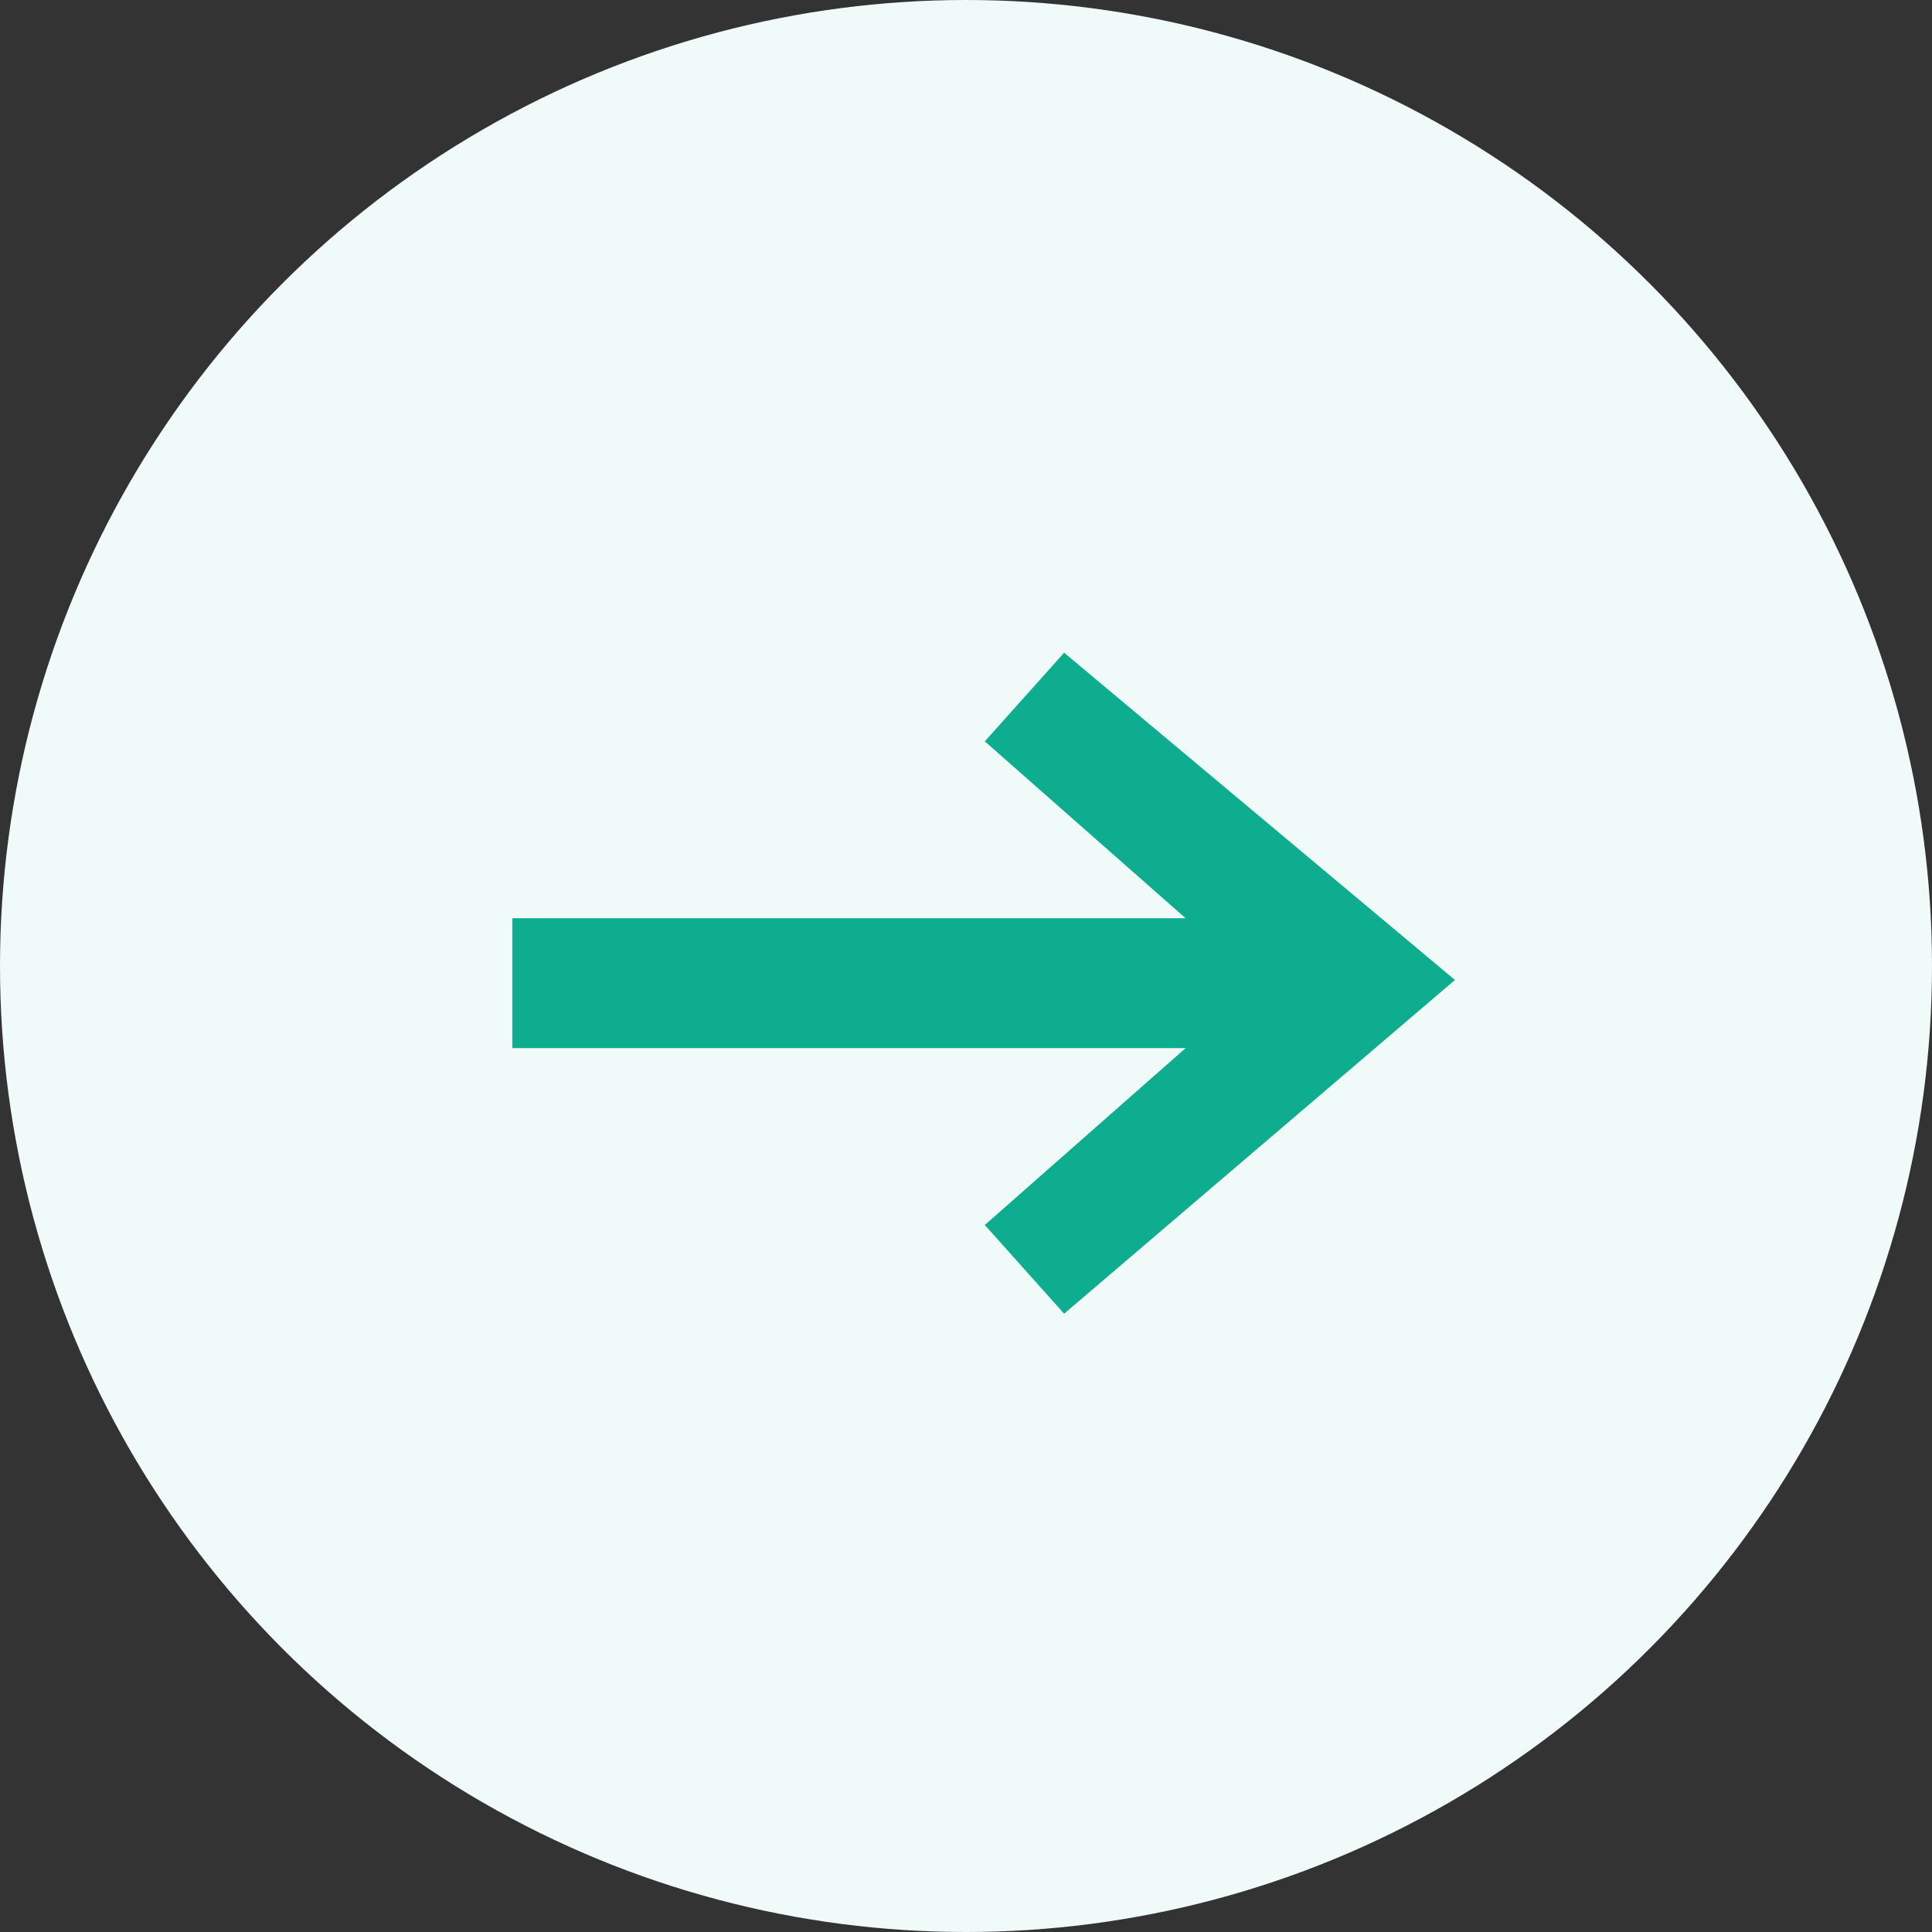
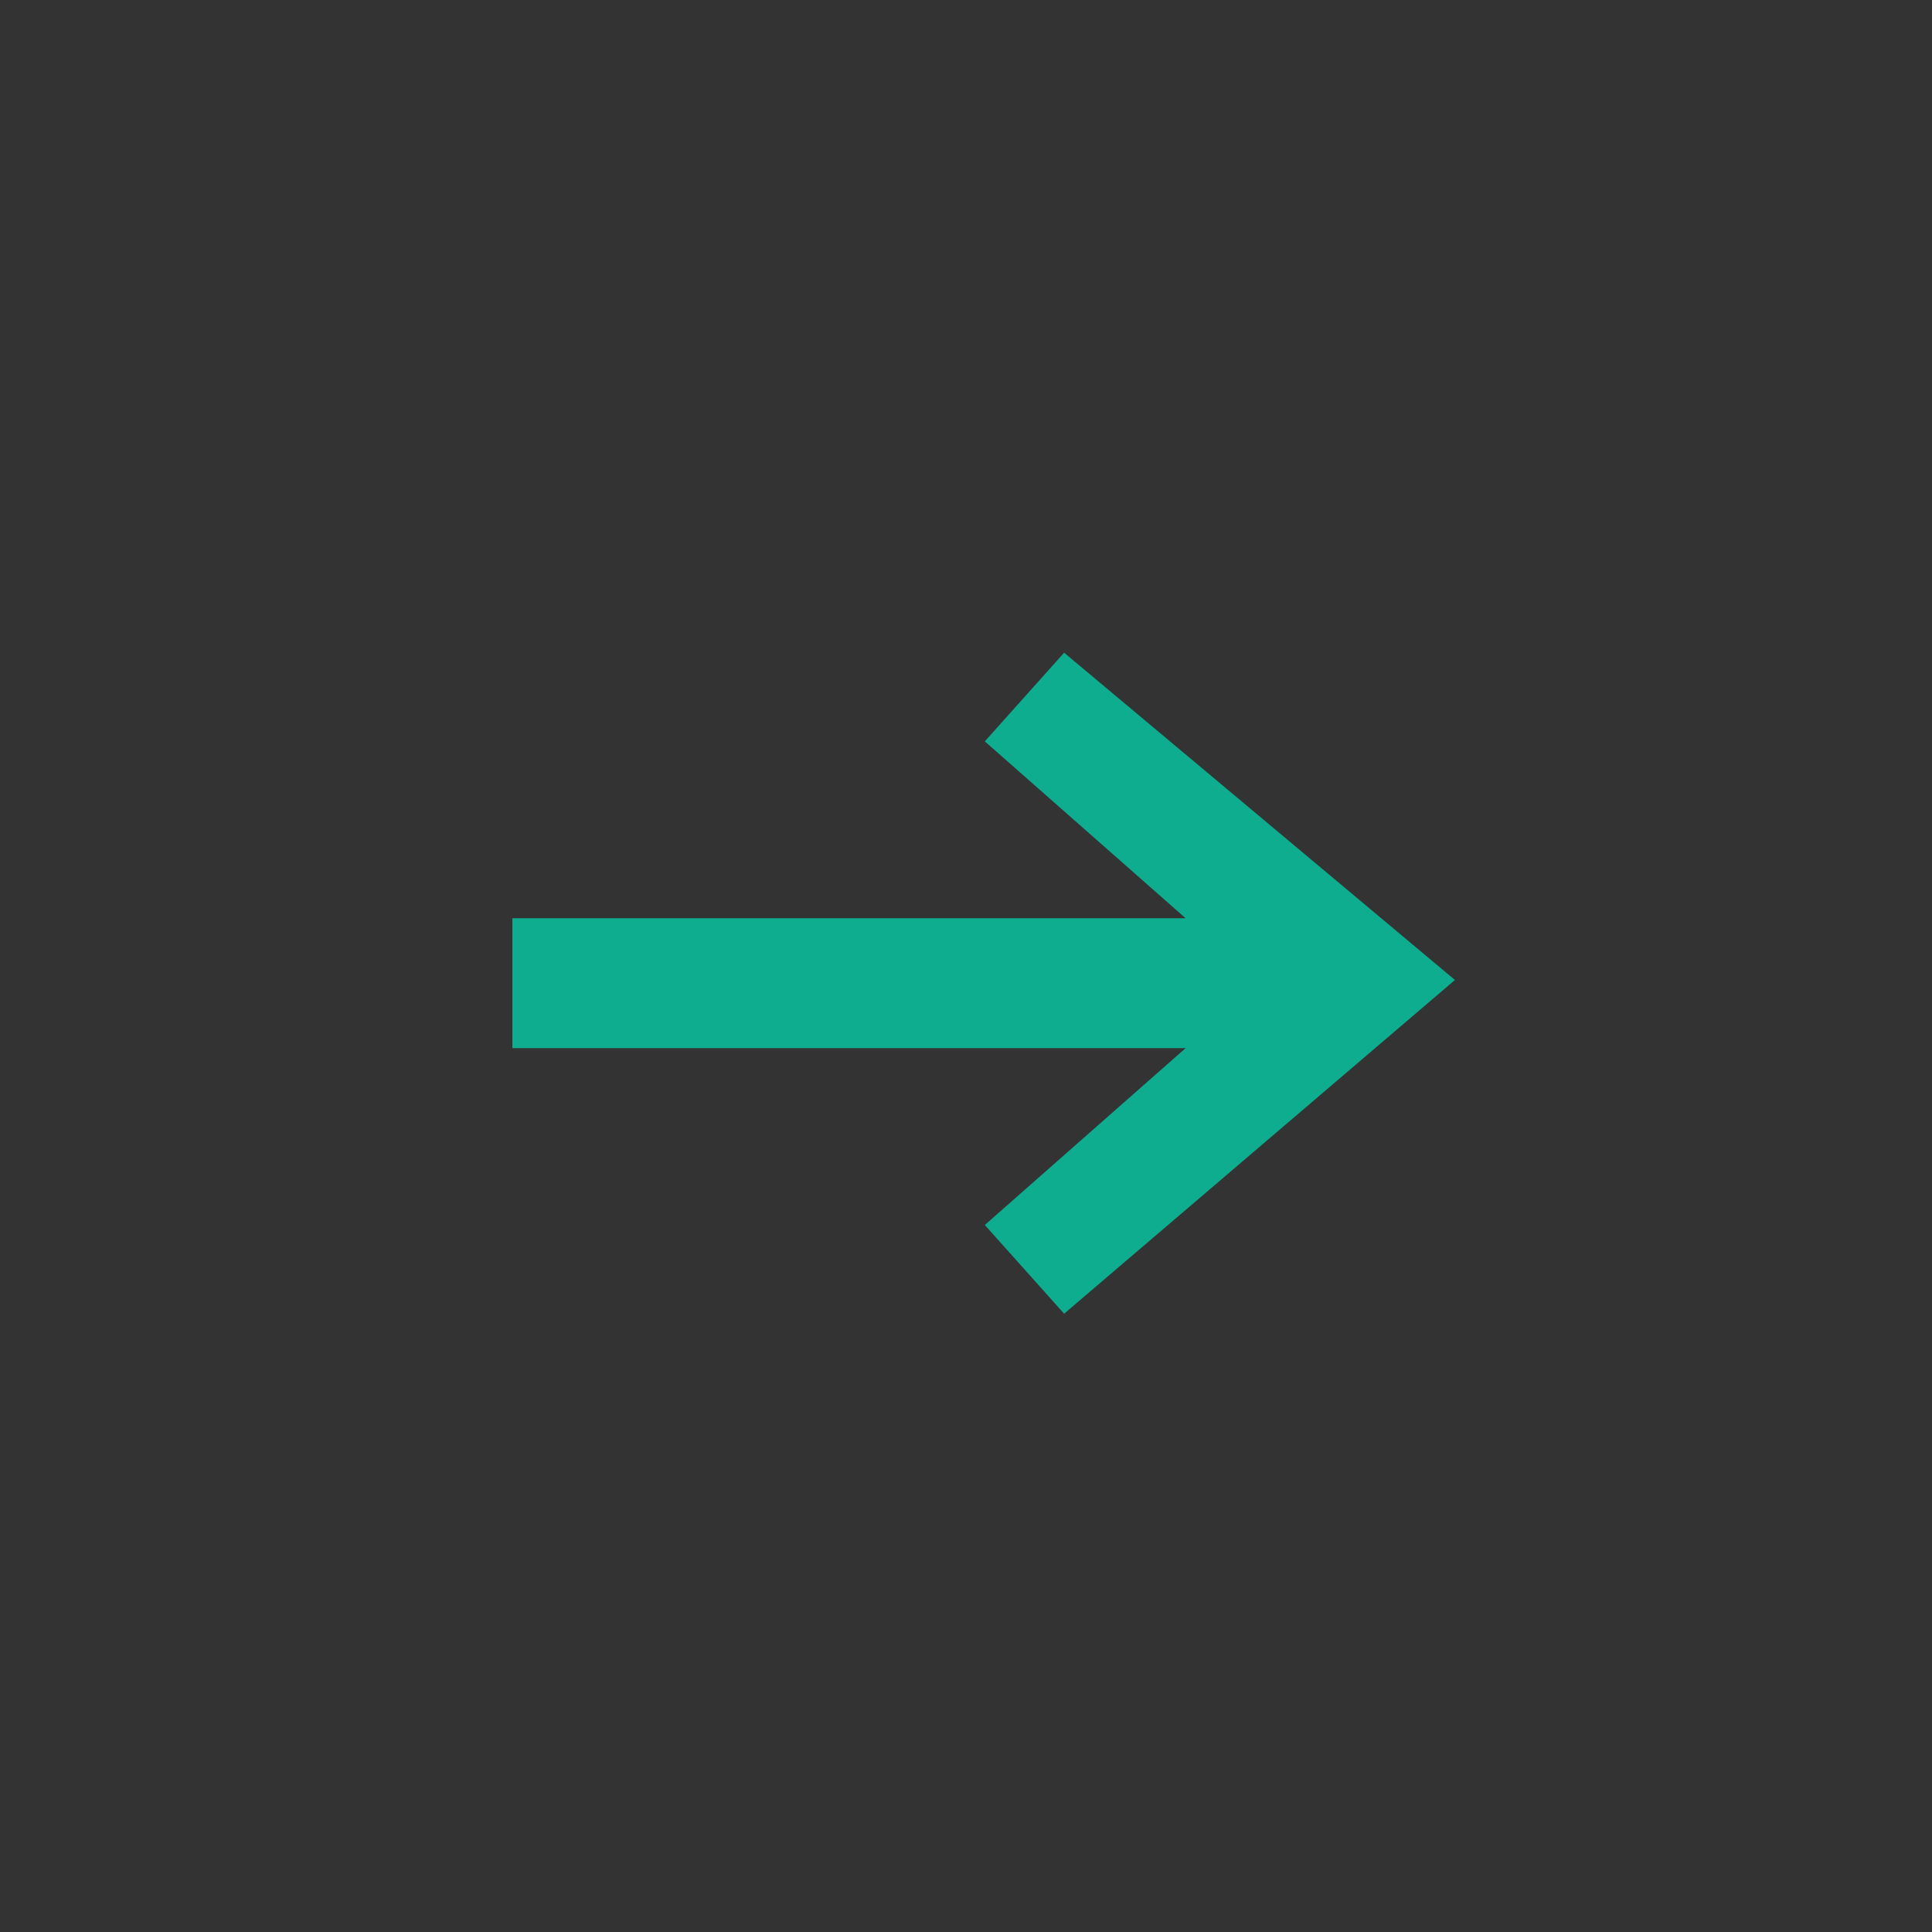
<svg xmlns="http://www.w3.org/2000/svg" id="ico" width="38" height="38" viewBox="0 0 38 38">
  <rect x="0" y="0" width="38" height="38" fill="#333333" stroke="none" />
-   <circle id="楕円形_95" data-name="楕円形 95" cx="19" cy="19" r="19" fill="#f0faf8" />
  <path id="パス_19429" data-name="パス 19429" d="M10.452-6.317,8.892-8.062l3.95-3.479H-.4v-2.554H12.842l-3.95-3.479,1.56-1.744,7.687,6.437Z" transform="translate(10.478 32.156)" fill="#0ead8f" />
</svg>